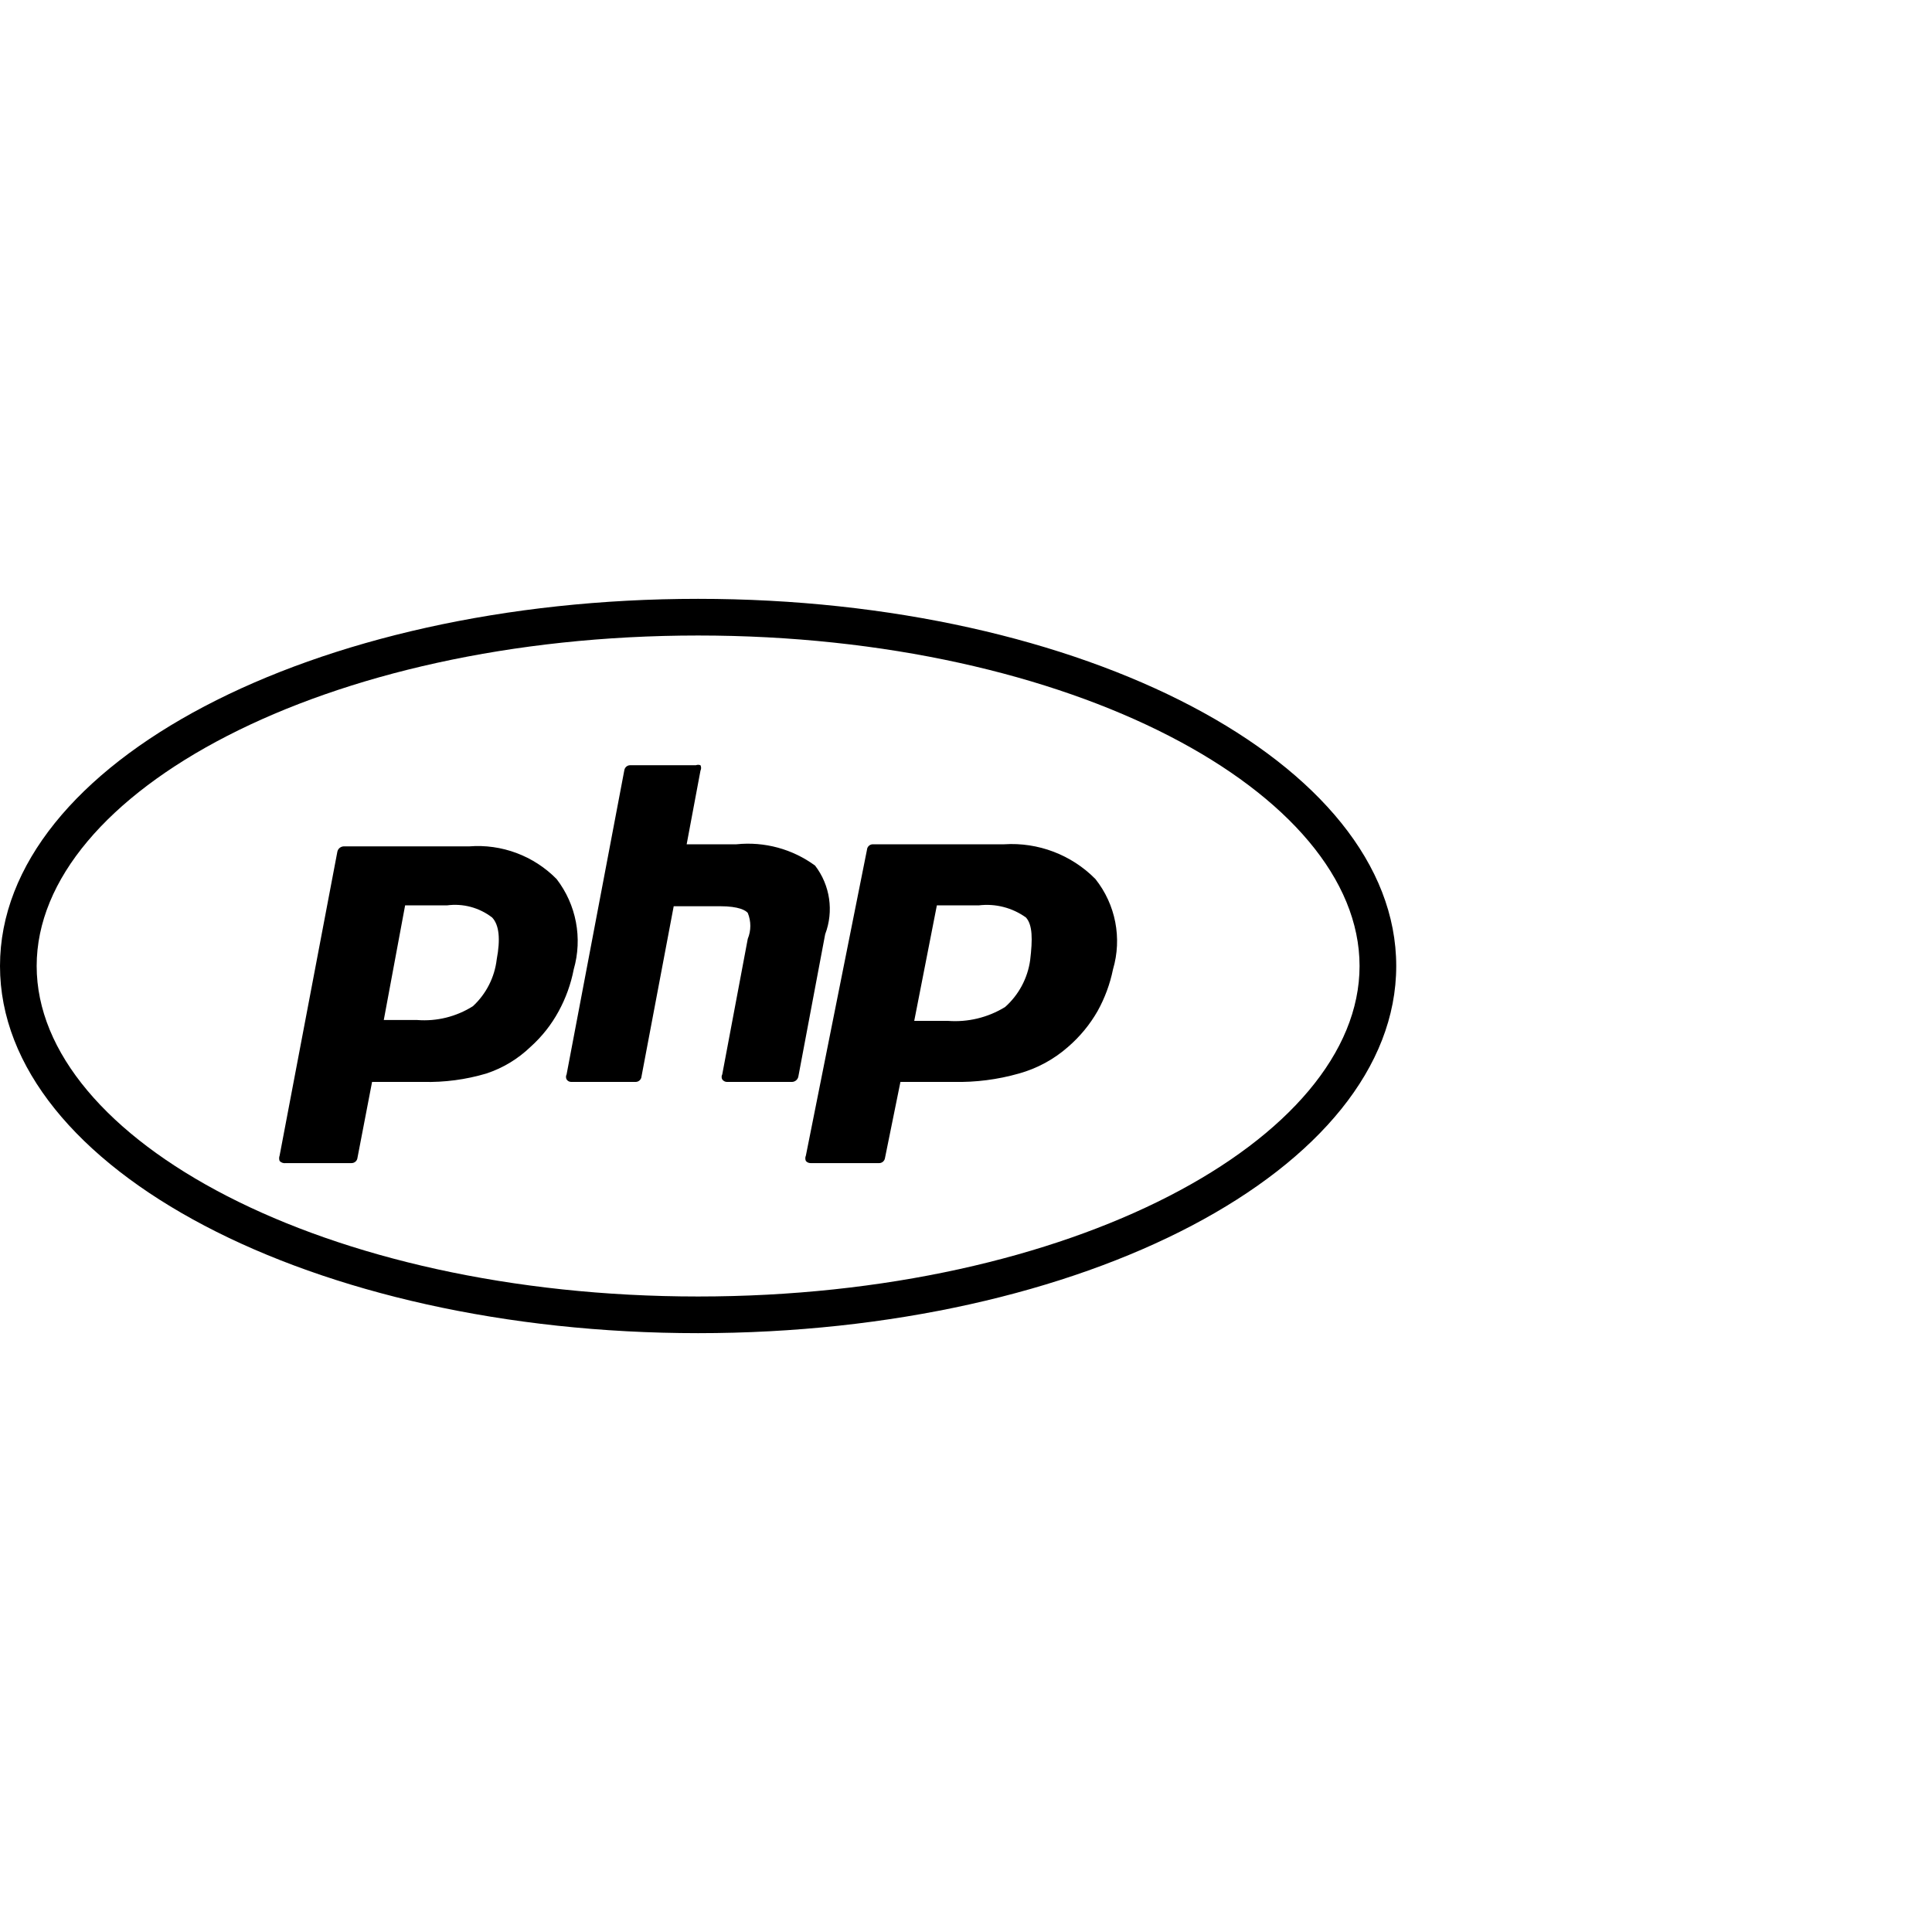
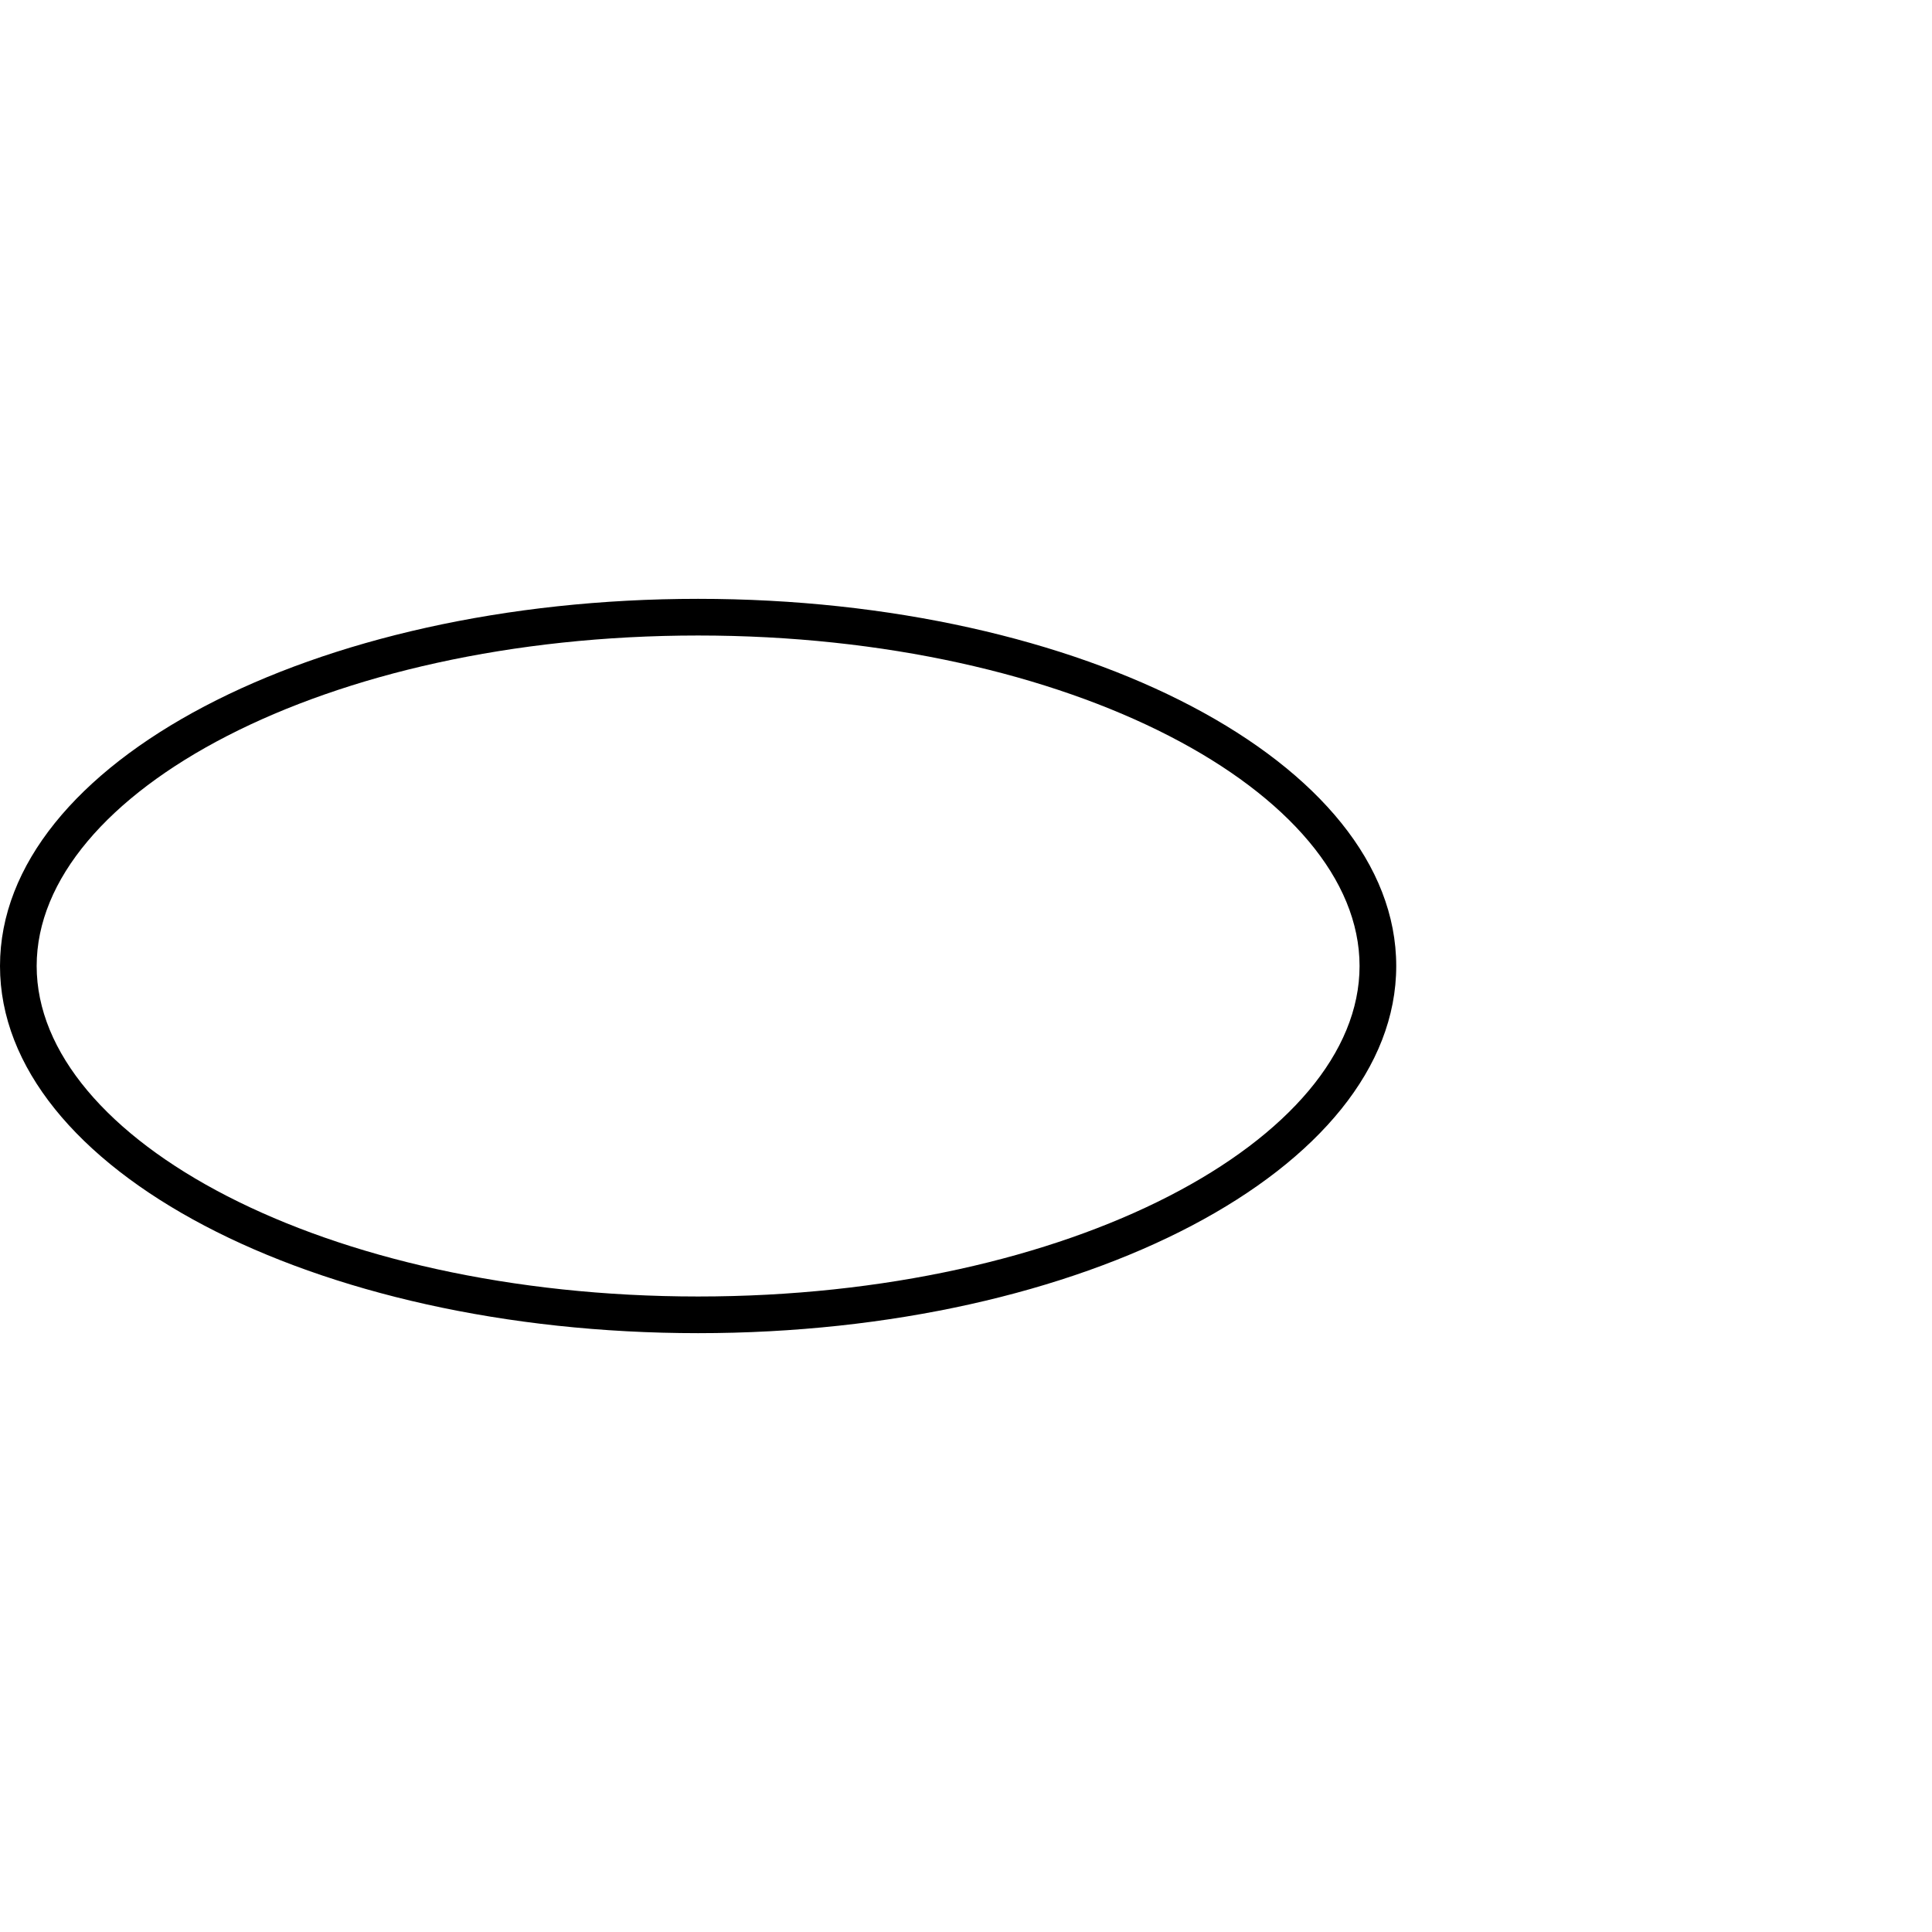
<svg xmlns="http://www.w3.org/2000/svg" xmlns:ns1="http://www.serif.com/" width="100%" height="100%" viewBox="0 0 48 48" xml:space="preserve" style="fill-rule:evenodd;clip-rule:evenodd;stroke-linejoin:round;stroke-miterlimit:2;">
-   <rect id="php-skill" x="0" y="0" width="48" height="48" style="fill:none;" />
  <g id="php-skill1" ns1:id="php-skill">
    <g>
-       <path d="M7.103,28.897l1.631,-0c0.073,0 0.136,-0.053 0.146,-0.125l0.364,-1.892l1.268,0c0.531,0.013 1.06,-0.057 1.569,-0.208c0.413,-0.136 0.789,-0.363 1.102,-0.665c0.281,-0.252 0.517,-0.551 0.697,-0.883c0.177,-0.325 0.304,-0.676 0.374,-1.04c0.223,-0.773 0.065,-1.608 -0.426,-2.245c-0.569,-0.578 -1.365,-0.875 -2.173,-0.811l-3.118,0c-0.077,0.004 -0.142,0.06 -0.156,0.135l-1.434,7.547c-0.016,0.043 -0.016,0.091 -0,0.135c0.04,0.042 0.098,0.061 0.156,0.052Zm2.962,-6.403l1.039,-0c0.4,-0.054 0.804,0.055 1.123,0.301c0.177,0.187 0.208,0.541 0.114,1.04c-0.052,0.446 -0.262,0.859 -0.592,1.164c-0.412,0.26 -0.897,0.381 -1.383,0.343l-0.831,-0l0.53,-2.848Zm10.186,-0.988c-0.562,-0.413 -1.26,-0.602 -1.954,-0.53l-1.237,0l0.343,-1.829c0.021,-0.043 0.021,-0.092 0,-0.135c-0.037,-0.014 -0.077,-0.014 -0.114,-0l-1.632,-0c-0.073,-0.001 -0.135,0.053 -0.146,0.125l-1.434,7.556c-0.02,0.039 -0.02,0.086 -0,0.125c0.025,0.039 0.068,0.062 0.114,0.062l1.601,0c0.076,0 0.14,-0.059 0.146,-0.135l0.8,-4.23l1.154,-0c0.467,-0 0.634,0.104 0.686,0.166c0.085,0.206 0.085,0.438 -0,0.644l-0.634,3.368c-0.021,0.039 -0.021,0.086 -0,0.125c0.026,0.037 0.068,0.061 0.114,0.062l1.621,0c0.077,-0.003 0.142,-0.059 0.156,-0.135l0.666,-3.534c0.218,-0.572 0.123,-1.219 -0.25,-1.705Zm4.698,-0.53l-3.253,0c-0.004,0 -0.007,-0 -0.011,-0c-0.076,-0 -0.14,0.06 -0.145,0.135l-1.518,7.599c-0.019,0.043 -0.019,0.092 0,0.135c0.029,0.033 0.071,0.052 0.115,0.052l1.694,-0c0.076,0.006 0.145,-0.049 0.156,-0.125l0.384,-1.892l1.321,0c0.547,0.012 1.094,-0.058 1.621,-0.208c0.454,-0.126 0.873,-0.353 1.226,-0.665c0.291,-0.252 0.537,-0.55 0.728,-0.883c0.181,-0.325 0.311,-0.676 0.385,-1.04c0.229,-0.774 0.066,-1.613 -0.437,-2.245c-0.594,-0.602 -1.422,-0.917 -2.266,-0.863Zm0.645,2.879c-0.063,0.45 -0.284,0.864 -0.624,1.165c-0.426,0.261 -0.925,0.382 -1.424,0.343l-0.832,-0l0.562,-2.869l1.039,-0c0.416,-0.051 0.835,0.057 1.175,0.301c0.166,0.187 0.166,0.541 0.104,1.06Z" style="fill-rule:nonzero;" />
      <path d="M17.344,15.789c9.29,-0 16.434,3.913 16.434,8.211c-0,4.298 -7.149,8.211 -16.434,8.211c-9.29,0 -16.433,-3.913 -16.433,-8.211c-0,-4.298 7.149,-8.211 16.433,-8.211m0,-0.911c-9.577,0 -17.344,4.081 -17.344,9.122c-0,5.041 7.767,9.122 17.344,9.122c9.578,-0 17.345,-4.081 17.345,-9.122c-0,-5.041 -7.767,-9.122 -17.345,-9.122Z" style="fill-rule:nonzero;" />
    </g>
  </g>
</svg>